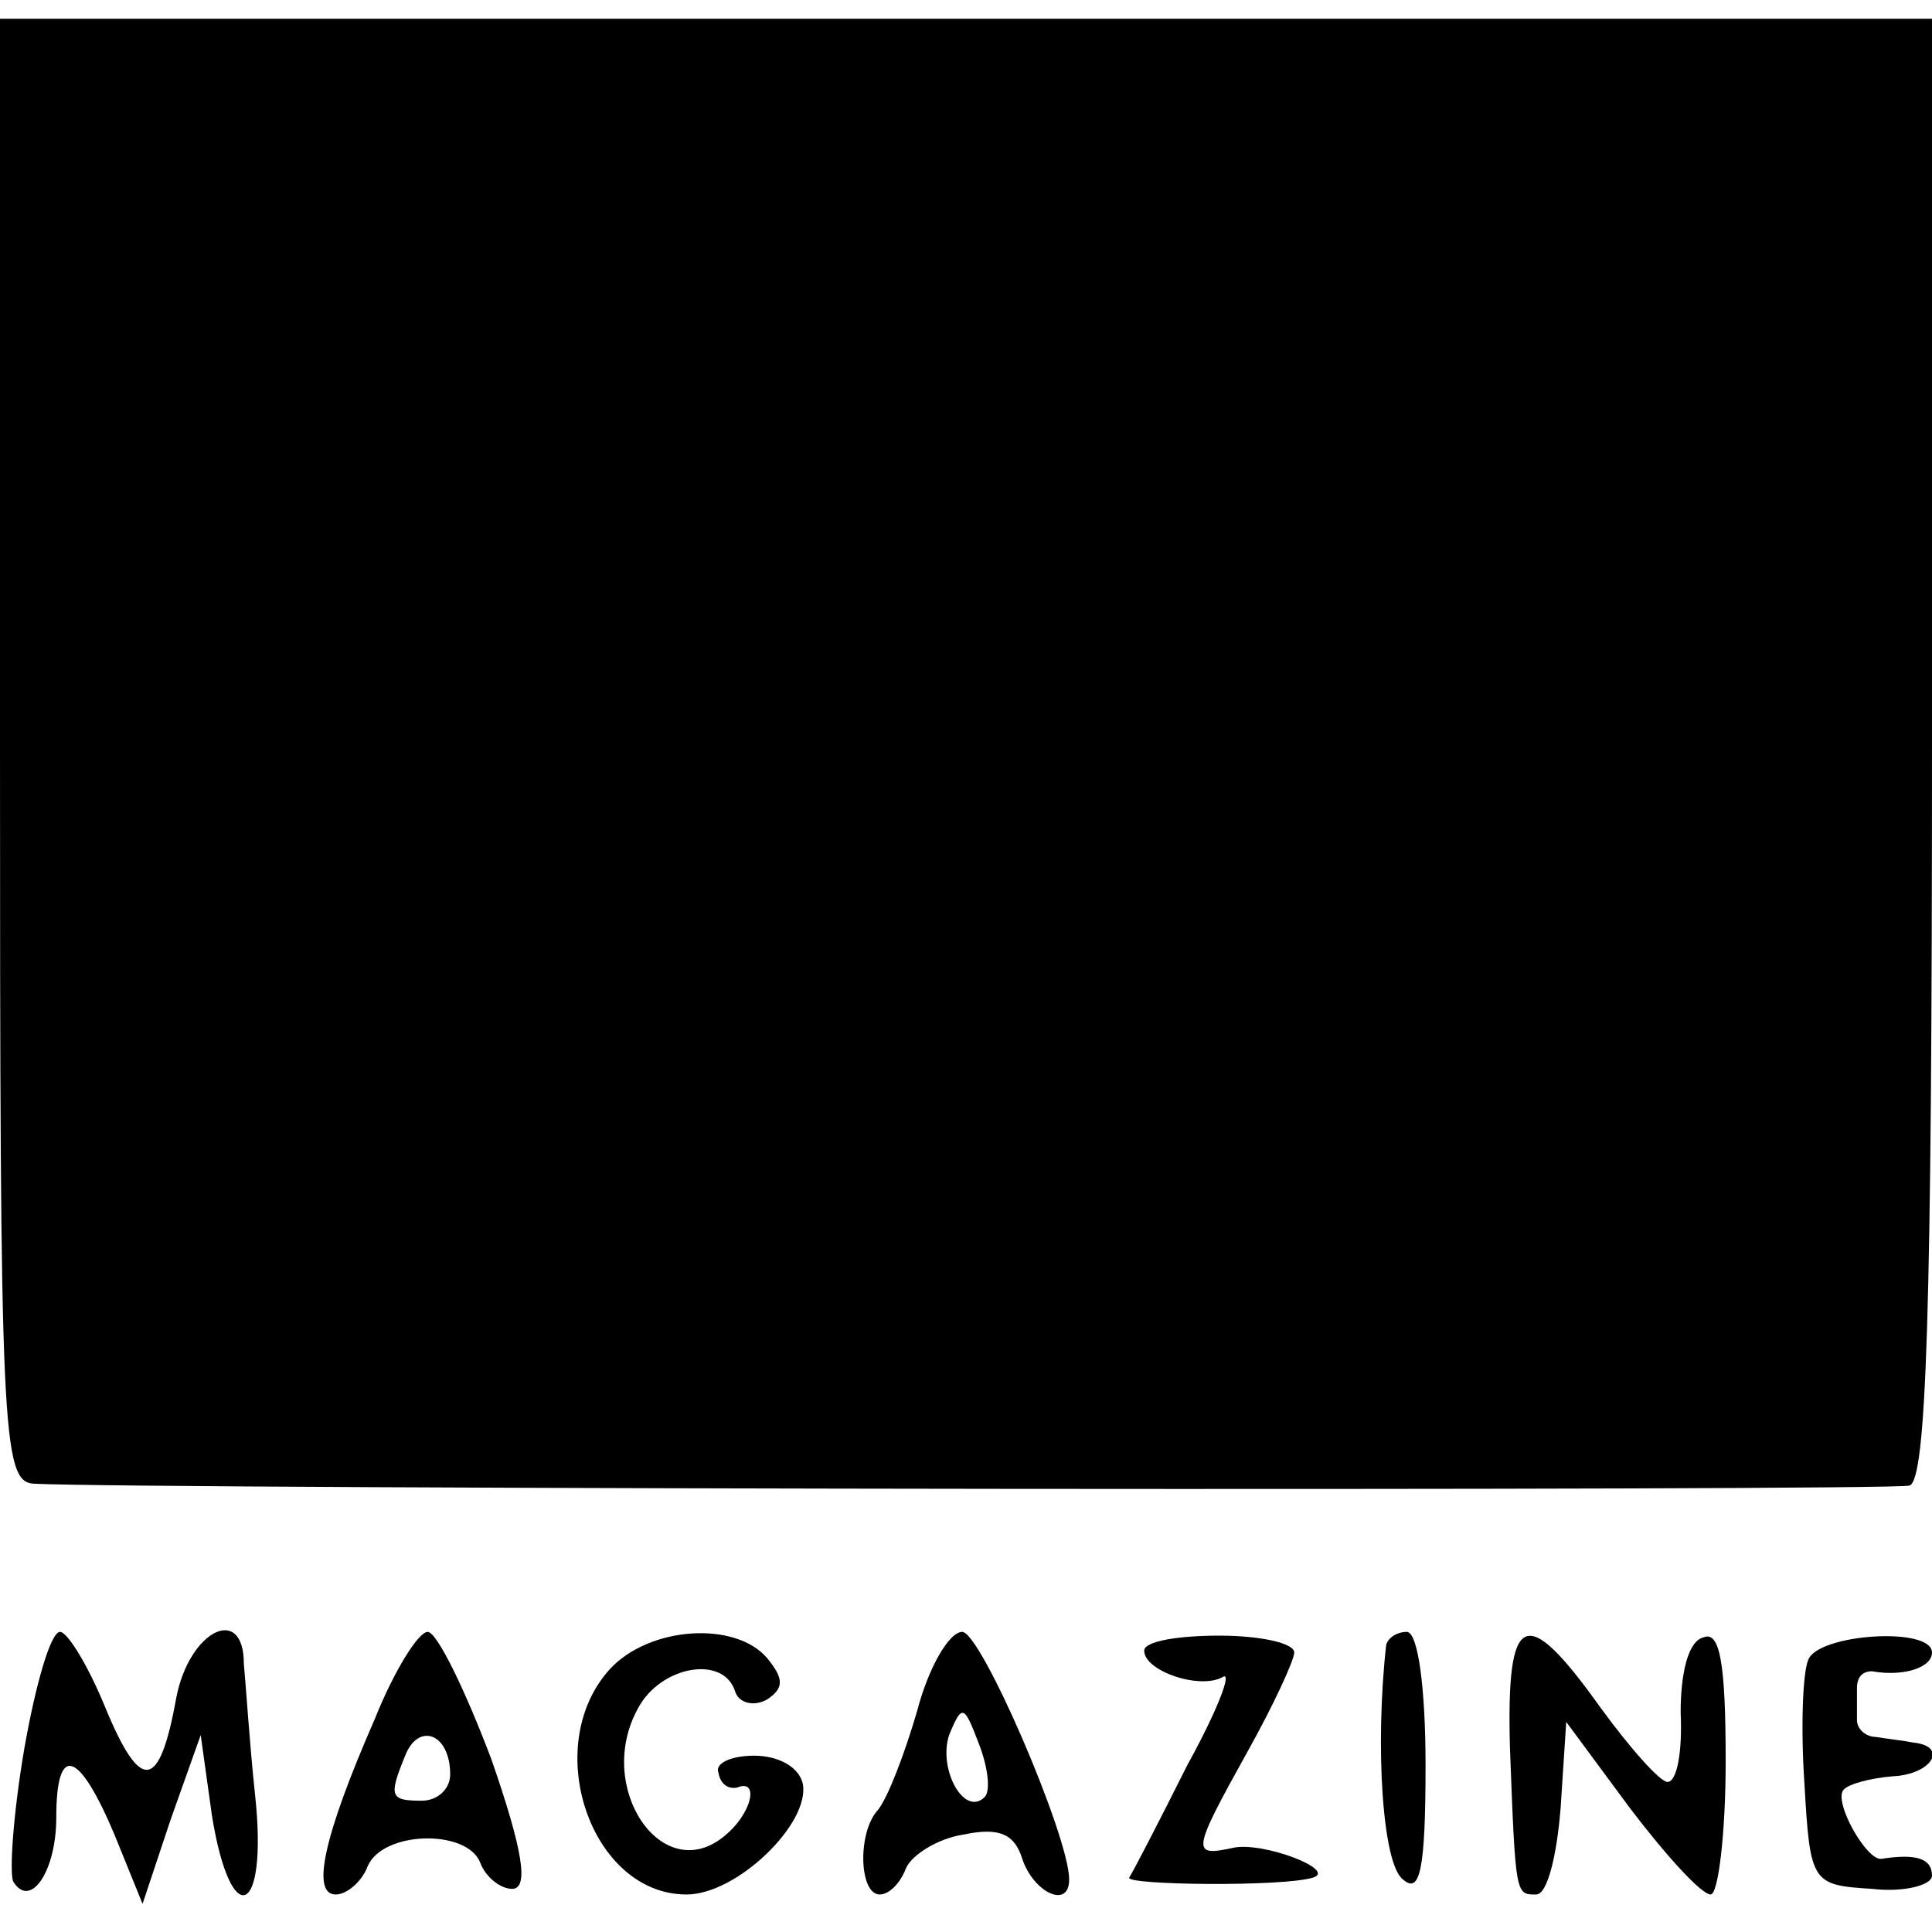
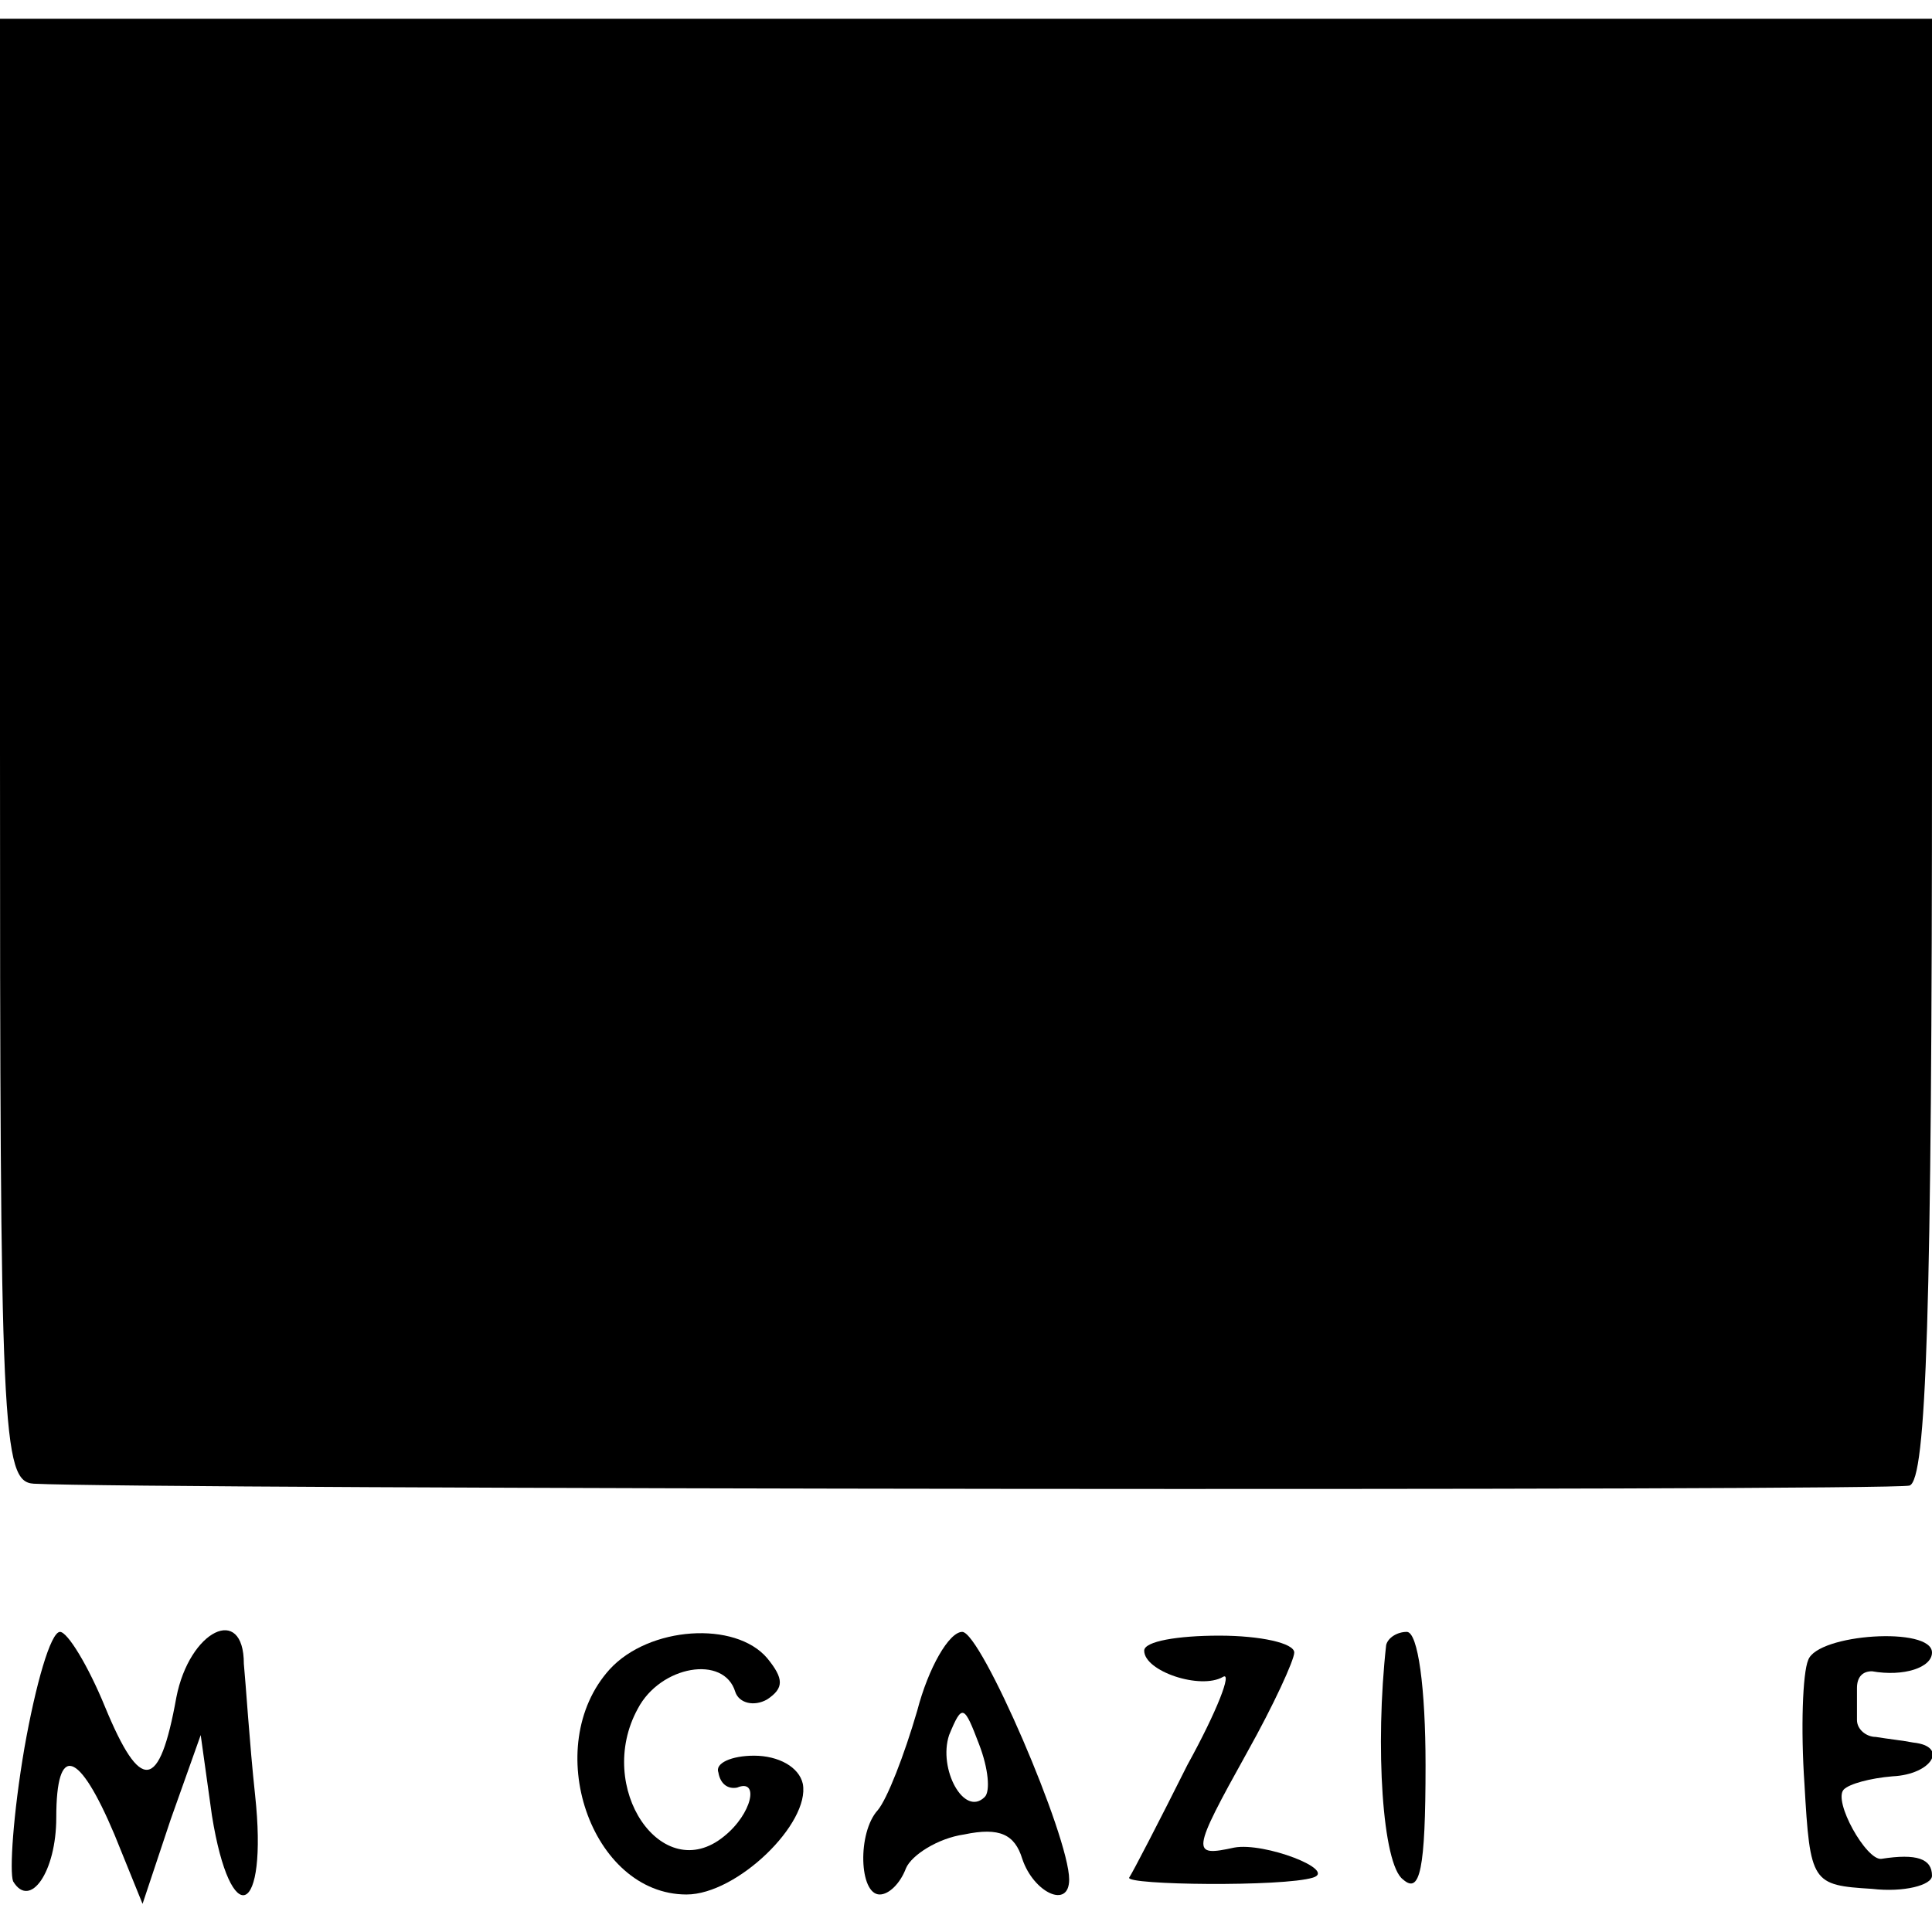
<svg xmlns="http://www.w3.org/2000/svg" version="1.0" width="103pt" height="103pt" viewBox="0 0 103 103" preserveAspectRatio="xMidYMid meet">
  <g transform="translate(0,103) scale(0.1,-0.1)" fill="#000000" stroke="none">
    <path d="M0 630 c0 -364 1 -390 18 -391 58 -3 989 -4 1000 -1 9 3 12 91 12 393 l0 389 -515 0 -515 0 0 -390z" />
    <path d="M13 98 c-6 -35 -8 -66 -6 -71 9 -15 23 5 23 34 0 40 12 36 31 -9 l15 -37 15 45 16 45 6 -43 c10 -62 30 -54 23 11 -3 28 -5 60 -6 70 0 32 -29 18 -36 -18 -9 -50 -19 -51 -38 -5 -9 22 -20 40 -24 40 -5 0 -13 -28 -19 -62z" />
-     <path d="M200 114 c-28 -64 -34 -94 -21 -94 6 0 14 7 17 15 8 19 53 20 60 2 3 -8 11 -14 17 -14 9 0 6 20 -11 69 -14 37 -29 68 -34 68 -5 0 -18 -21 -28 -46z m40 -30 c0 -8 -7 -14 -15 -14 -17 0 -18 2 -9 24 7 18 24 12 24 -10z" />
    <path d="M325 140 c-37 -41 -10 -120 41 -120 27 0 66 38 62 59 -2 9 -13 15 -26 15 -12 0 -21 -4 -19 -9 1 -6 5 -9 10 -8 12 5 8 -14 -7 -26 -33 -27 -69 26 -46 68 12 23 46 29 52 9 2 -6 10 -8 17 -4 9 6 9 11 0 22 -17 20 -63 17 -84 -6z" />
    <path d="M489 118 c-7 -24 -16 -47 -21 -53 -11 -12 -10 -45 1 -45 5 0 11 6 14 14 3 7 17 16 31 18 19 4 27 0 31 -13 6 -18 25 -27 25 -11 0 23 -47 132 -57 132 -7 0 -18 -19 -24 -42z m36 -46 c-11 -11 -25 15 -19 33 7 17 8 16 16 -5 5 -13 6 -25 3 -28z" />
    <path d="M610 150 c0 -11 30 -21 42 -14 5 3 -3 -18 -19 -47 -15 -30 -29 -57 -31 -60 -2 -4 82 -5 98 0 13 4 -26 19 -42 16 -23 -5 -23 -3 7 51 14 25 25 49 25 53 0 5 -18 9 -40 9 -22 0 -40 -3 -40 -8z" />
    <path d="M739 153 c-6 -54 -2 -117 9 -125 9 -8 12 5 12 61 0 41 -4 71 -10 71 -5 0 -10 -3 -11 -7z" />
-     <path d="M805 98 c3 -79 3 -78 14 -78 6 0 11 21 13 46 l3 46 34 -46 c19 -25 38 -46 43 -46 4 0 8 32 8 71 0 52 -3 70 -12 66 -8 -2 -12 -19 -12 -40 1 -21 -2 -37 -7 -37 -4 0 -20 18 -36 40 -40 56 -50 51 -48 -22z" />
    <path d="M964 145 c-3 -7 -4 -37 -2 -66 3 -53 4 -54 36 -56 17 -2 32 2 32 7 0 9 -8 12 -27 9 -8 -1 -26 31 -20 37 3 3 14 6 26 7 21 1 30 16 11 18 -5 1 -14 2 -20 3 -5 0 -10 4 -10 9 0 4 0 12 0 17 0 6 3 9 8 9 17 -3 32 2 32 10 0 14 -61 10 -66 -4z" />
  </g>
</svg>